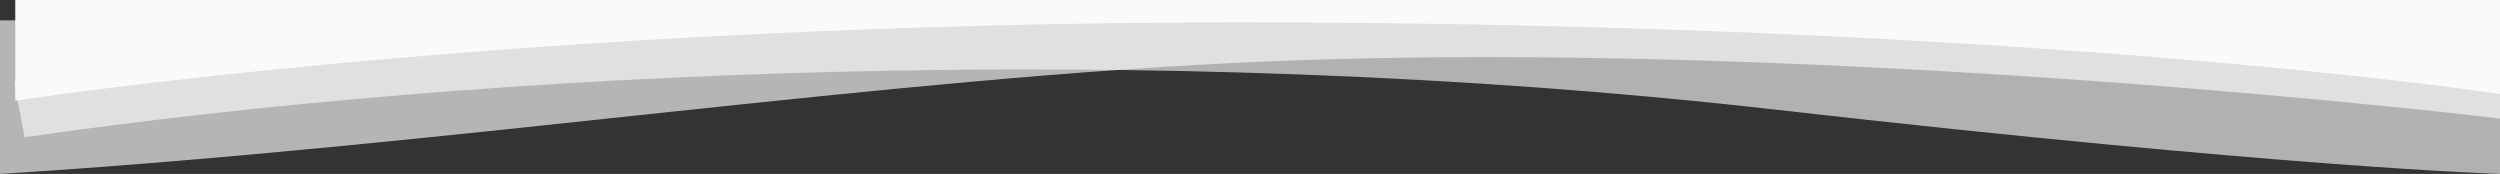
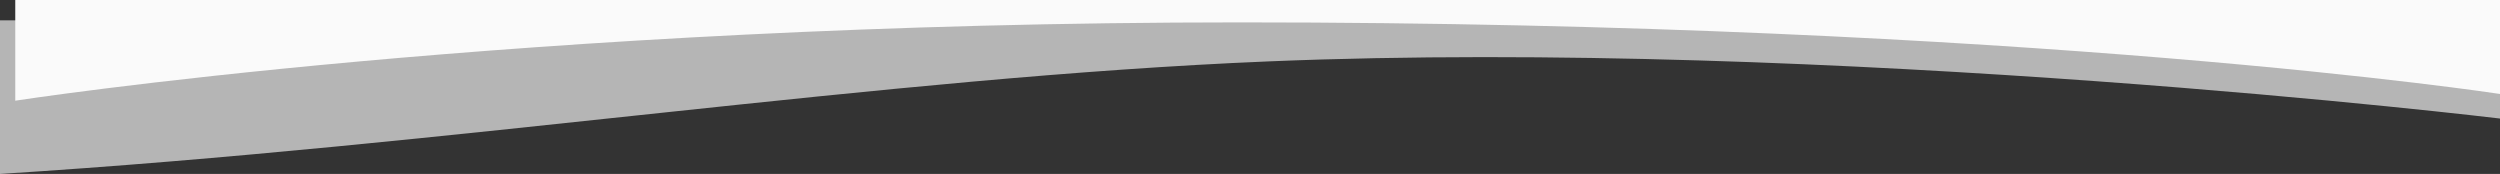
<svg xmlns="http://www.w3.org/2000/svg" width="1399.754" height="97.375" viewBox="0 0 1399.754 97.375">
  <rect x="0" y="0" width="1399.754" height="97.375" fill="#333333" stroke="none" />
  <g transform="translate(1399.754 111.375) rotate(180)">
-     <path d="M0,14s119.9,3.48,405.8,36c351.69,40,724.479,21.531,980.13-15.469l5.688,29.57L1377,104H0Z" fill="#e6e6e6" opacity="0.704" />
    <path d="M0,45S373.727,90.13,689.534,77c216.514-9,455.092-47,710.22-63v86H0Z" fill="#f7f7f7" opacity="0.664" />
    <path d="M0,58.758S261.428,98.847,705.323,98.847C1107.967,98.847,1391.207,55,1391.207,55v56.375H0Z" fill="#fafafa" />
  </g>
</svg>